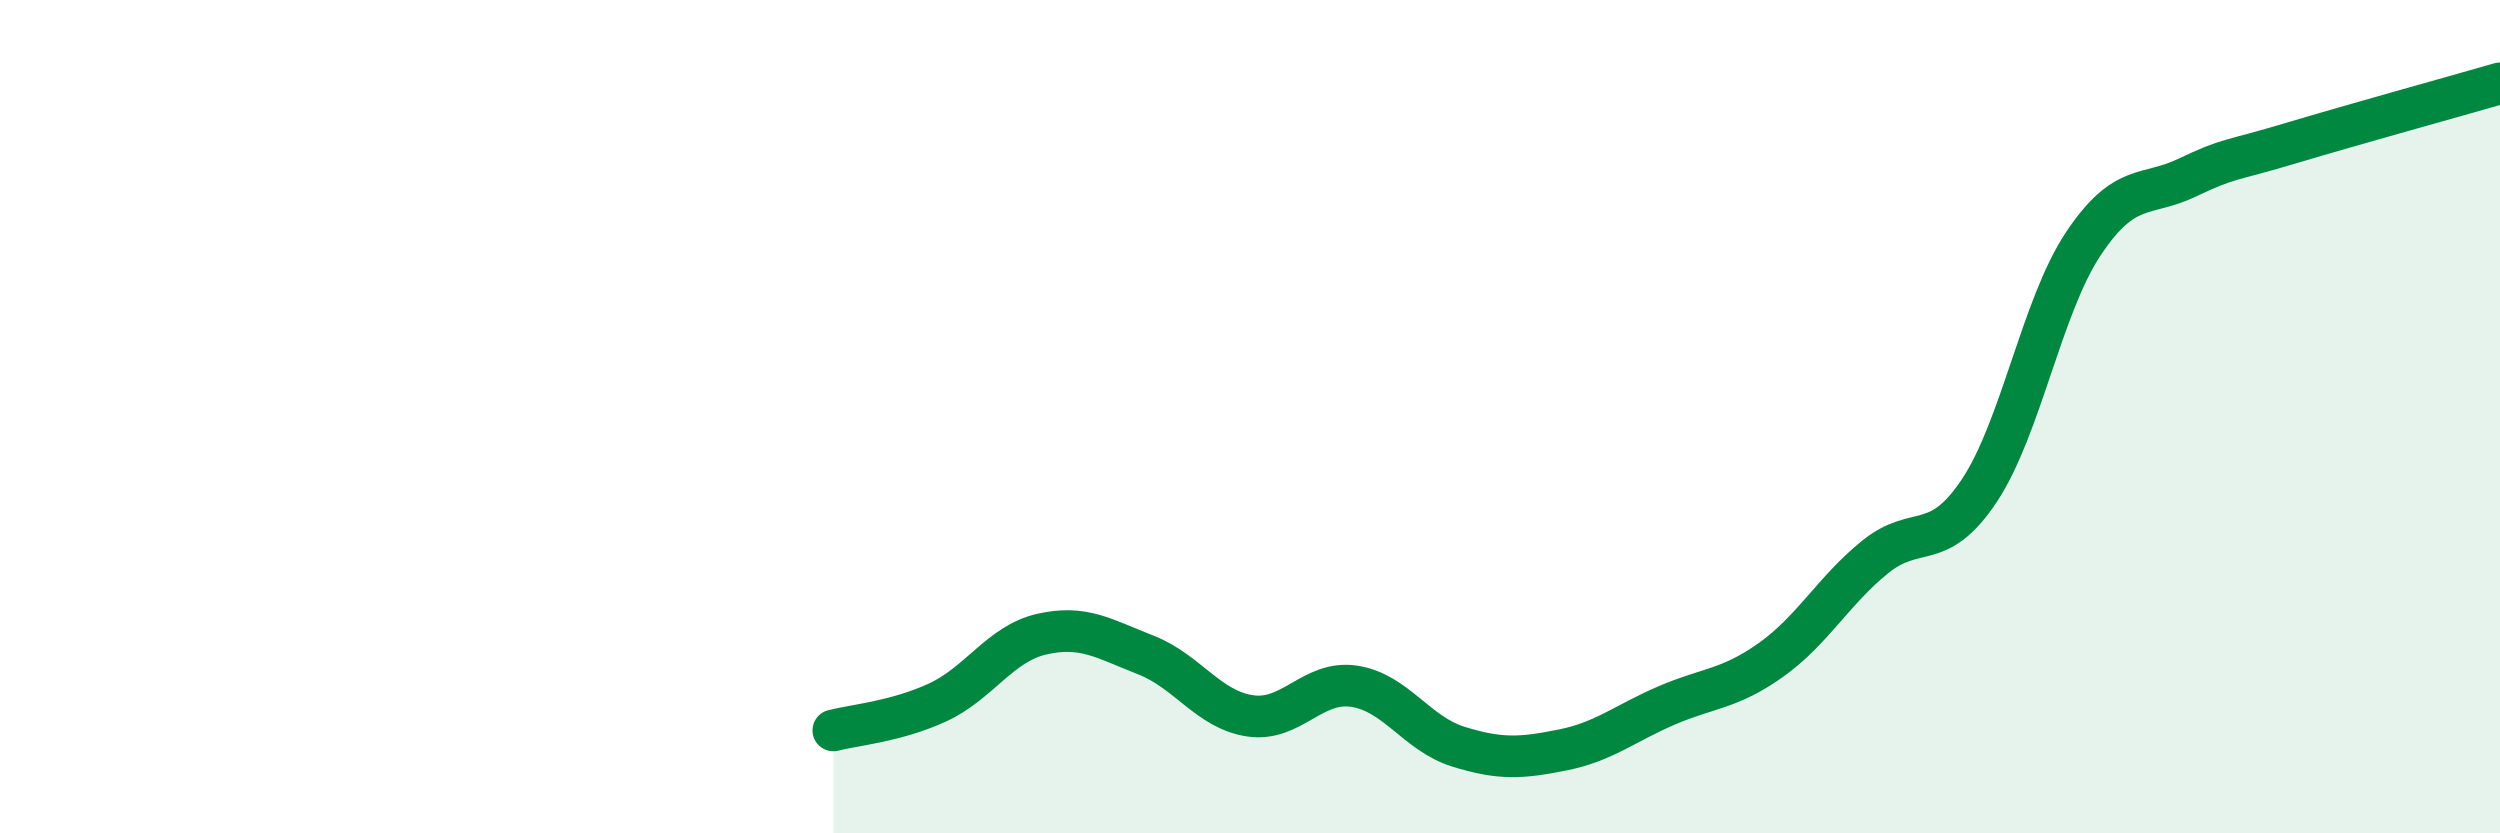
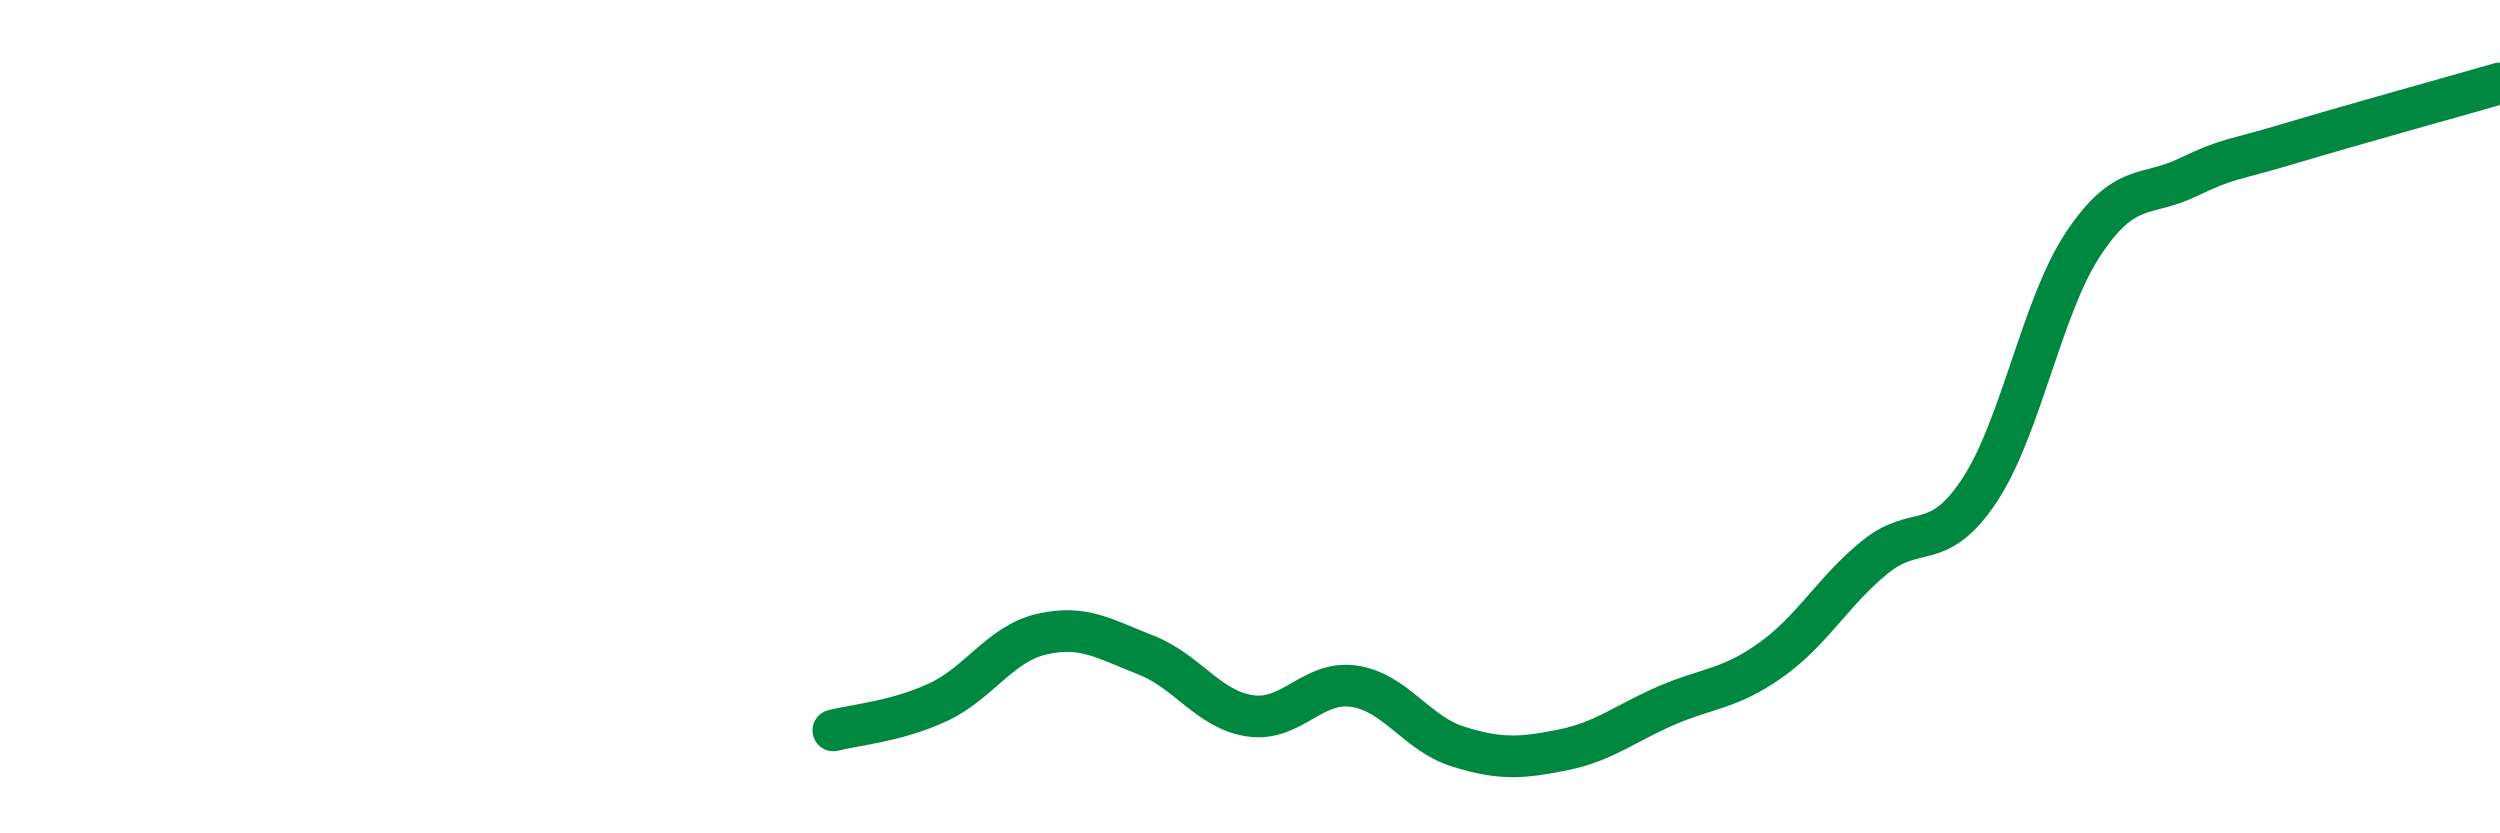
<svg xmlns="http://www.w3.org/2000/svg" width="60" height="20" viewBox="0 0 60 20">
-   <path d="M 20,17.53 C 20.5,17.4 21.5,17.32 22.5,16.86 C 23.5,16.4 24,15.45 25,15.22 C 26,14.99 26.5,15.33 27.5,15.72 C 28.5,16.11 29,17.03 30,17.18 C 31,17.33 31.5,16.32 32.5,16.47 C 33.5,16.62 34,17.61 35,17.92 C 36,18.23 36.5,18.2 37.5,18 C 38.5,17.8 39,17.36 40,16.93 C 41,16.5 41.5,16.55 42.5,15.84 C 43.5,15.13 44,14.18 45,13.37 C 46,12.56 46.5,13.28 47.5,11.78 C 48.5,10.28 49,7.35 50,5.85 C 51,4.35 51.5,4.74 52.5,4.26 C 53.5,3.78 53.5,3.88 55,3.43 C 56.5,2.98 59,2.29 60,2L60 20L20 20Z" fill="#008740" opacity="0.1" stroke-linecap="round" stroke-linejoin="round" />
  <path d="M 20,17.53 C 20.5,17.4 21.5,17.32 22.5,16.86 C 23.5,16.4 24,15.45 25,15.22 C 26,14.99 26.5,15.33 27.5,15.72 C 28.5,16.11 29,17.03 30,17.18 C 31,17.33 31.5,16.32 32.5,16.47 C 33.5,16.62 34,17.61 35,17.92 C 36,18.23 36.5,18.2 37.5,18 C 38.5,17.8 39,17.36 40,16.93 C 41,16.5 41.5,16.55 42.5,15.84 C 43.5,15.13 44,14.18 45,13.37 C 46,12.56 46.5,13.28 47.5,11.78 C 48.5,10.28 49,7.35 50,5.85 C 51,4.35 51.5,4.74 52.5,4.26 C 53.5,3.78 53.5,3.88 55,3.43 C 56.5,2.98 59,2.29 60,2" stroke="#008740" stroke-width="1" fill="none" stroke-linecap="round" stroke-linejoin="round" />
</svg>